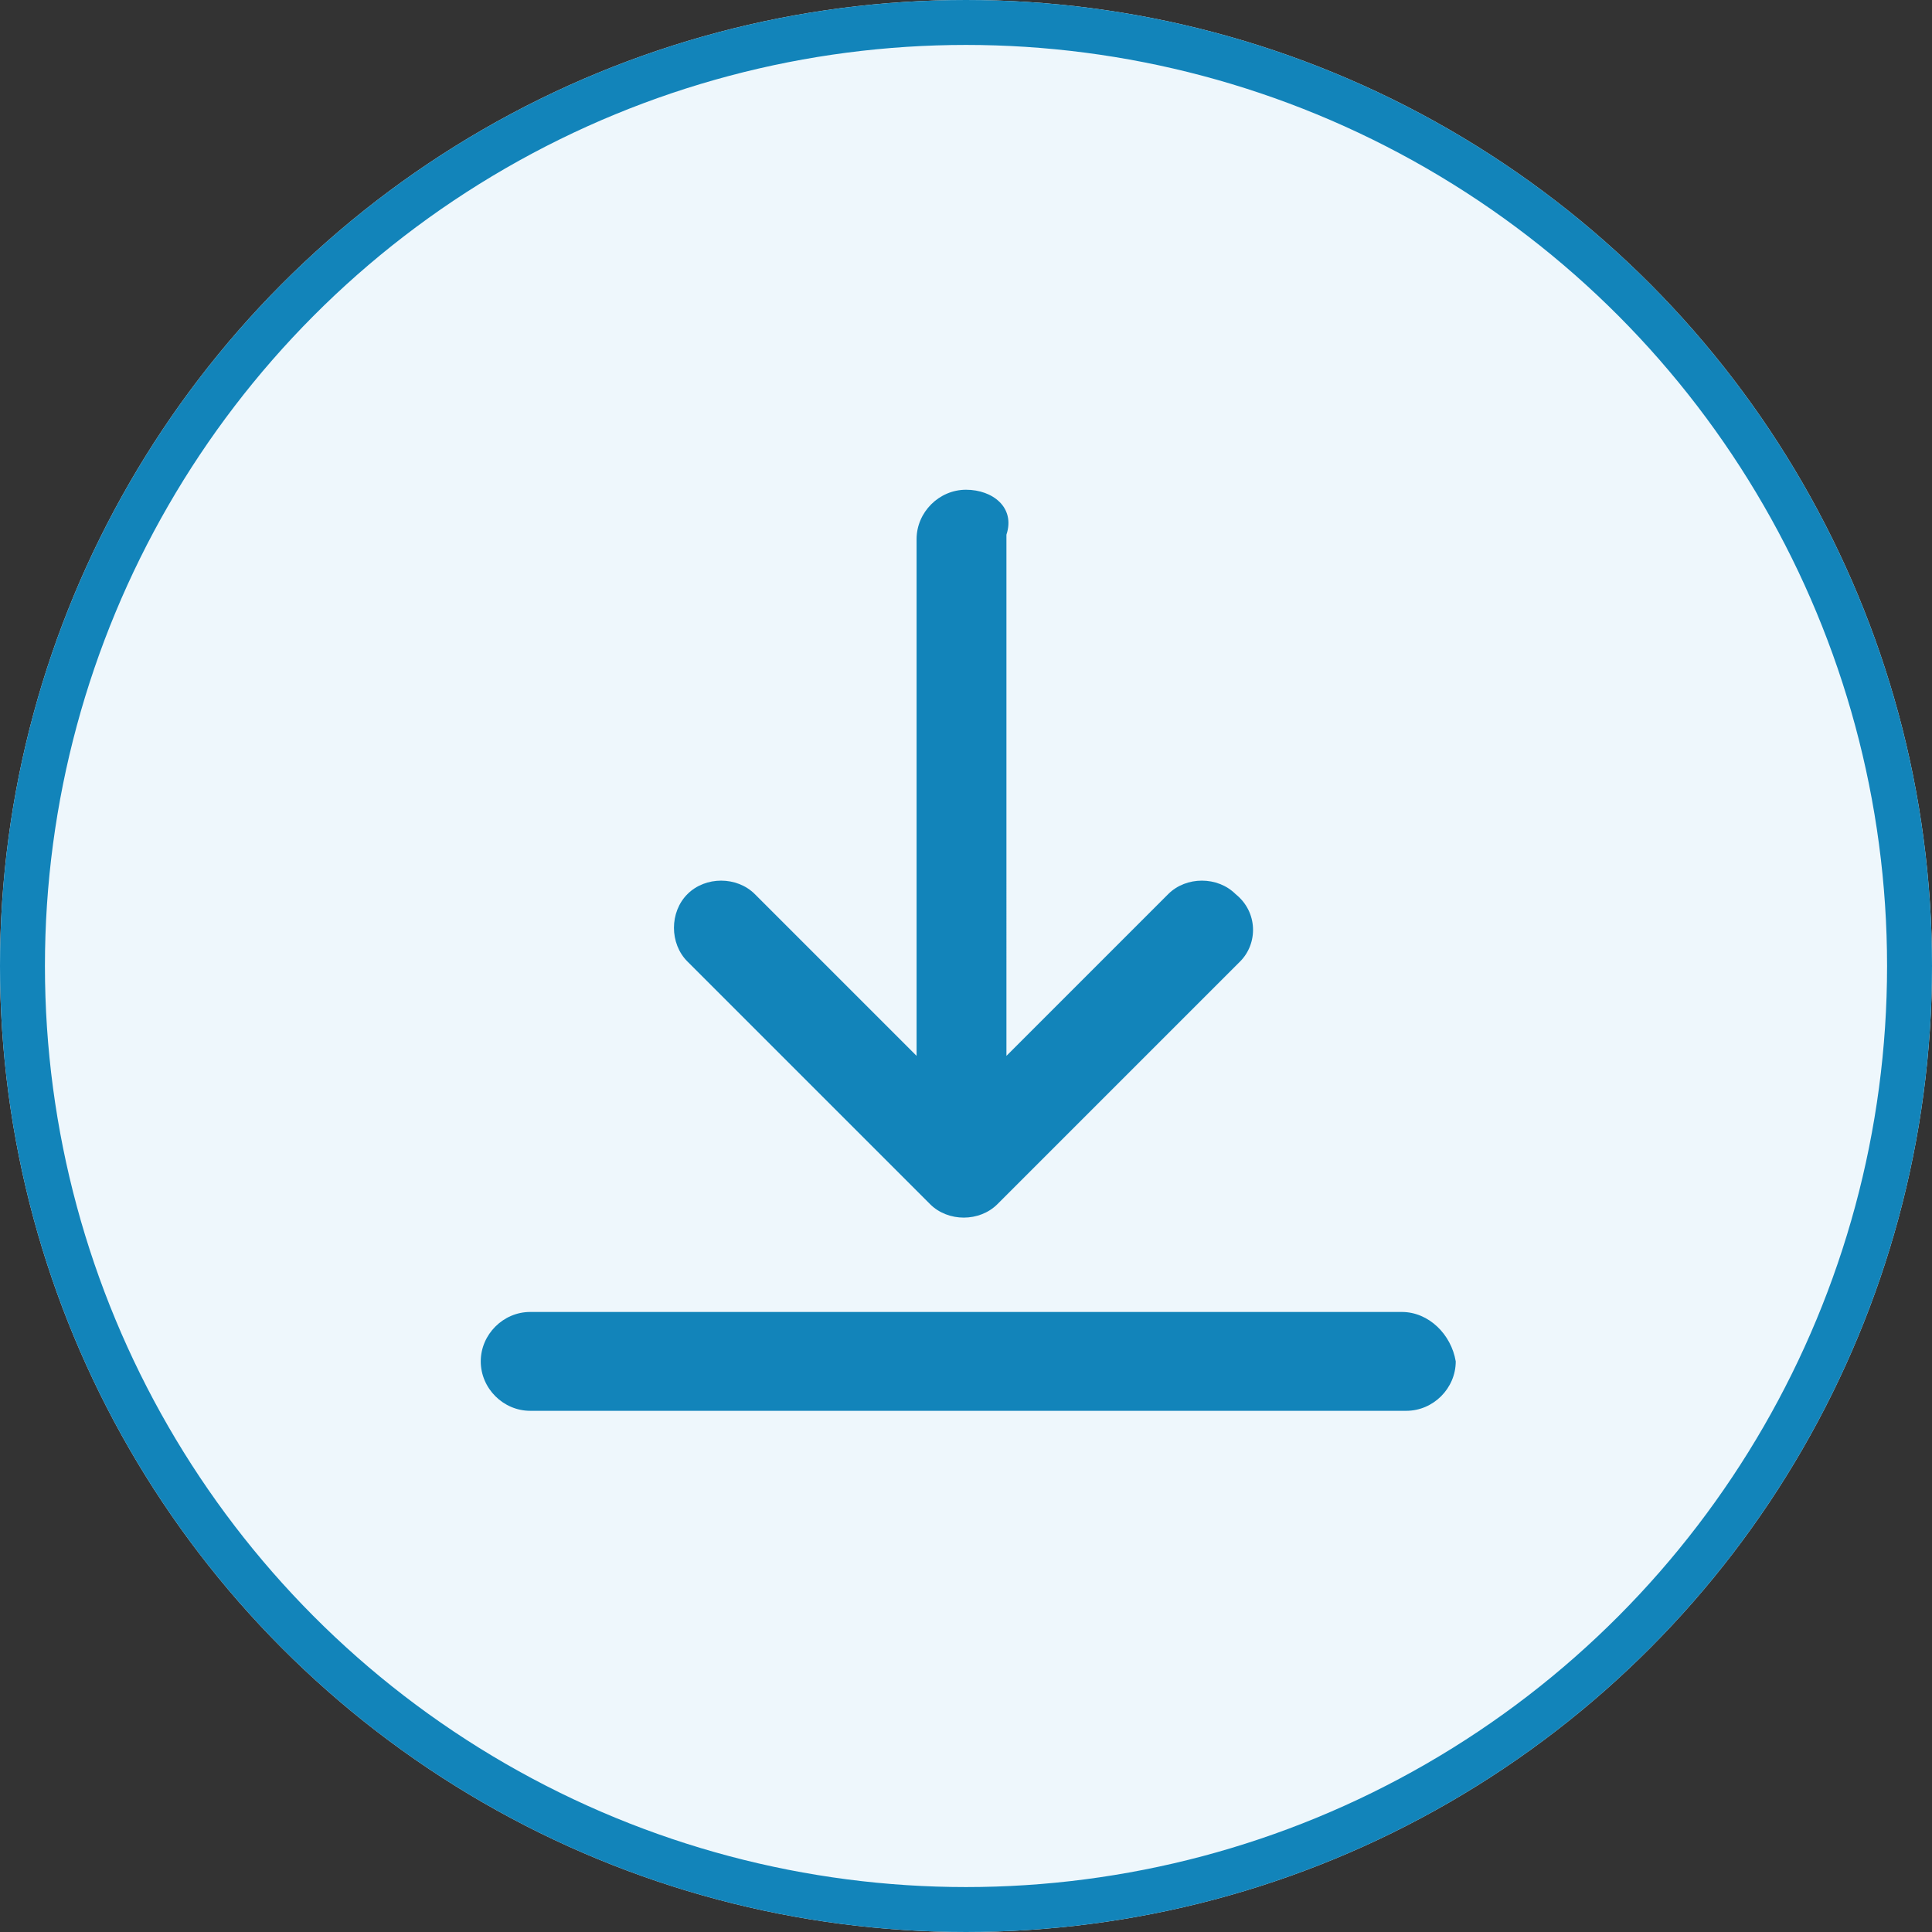
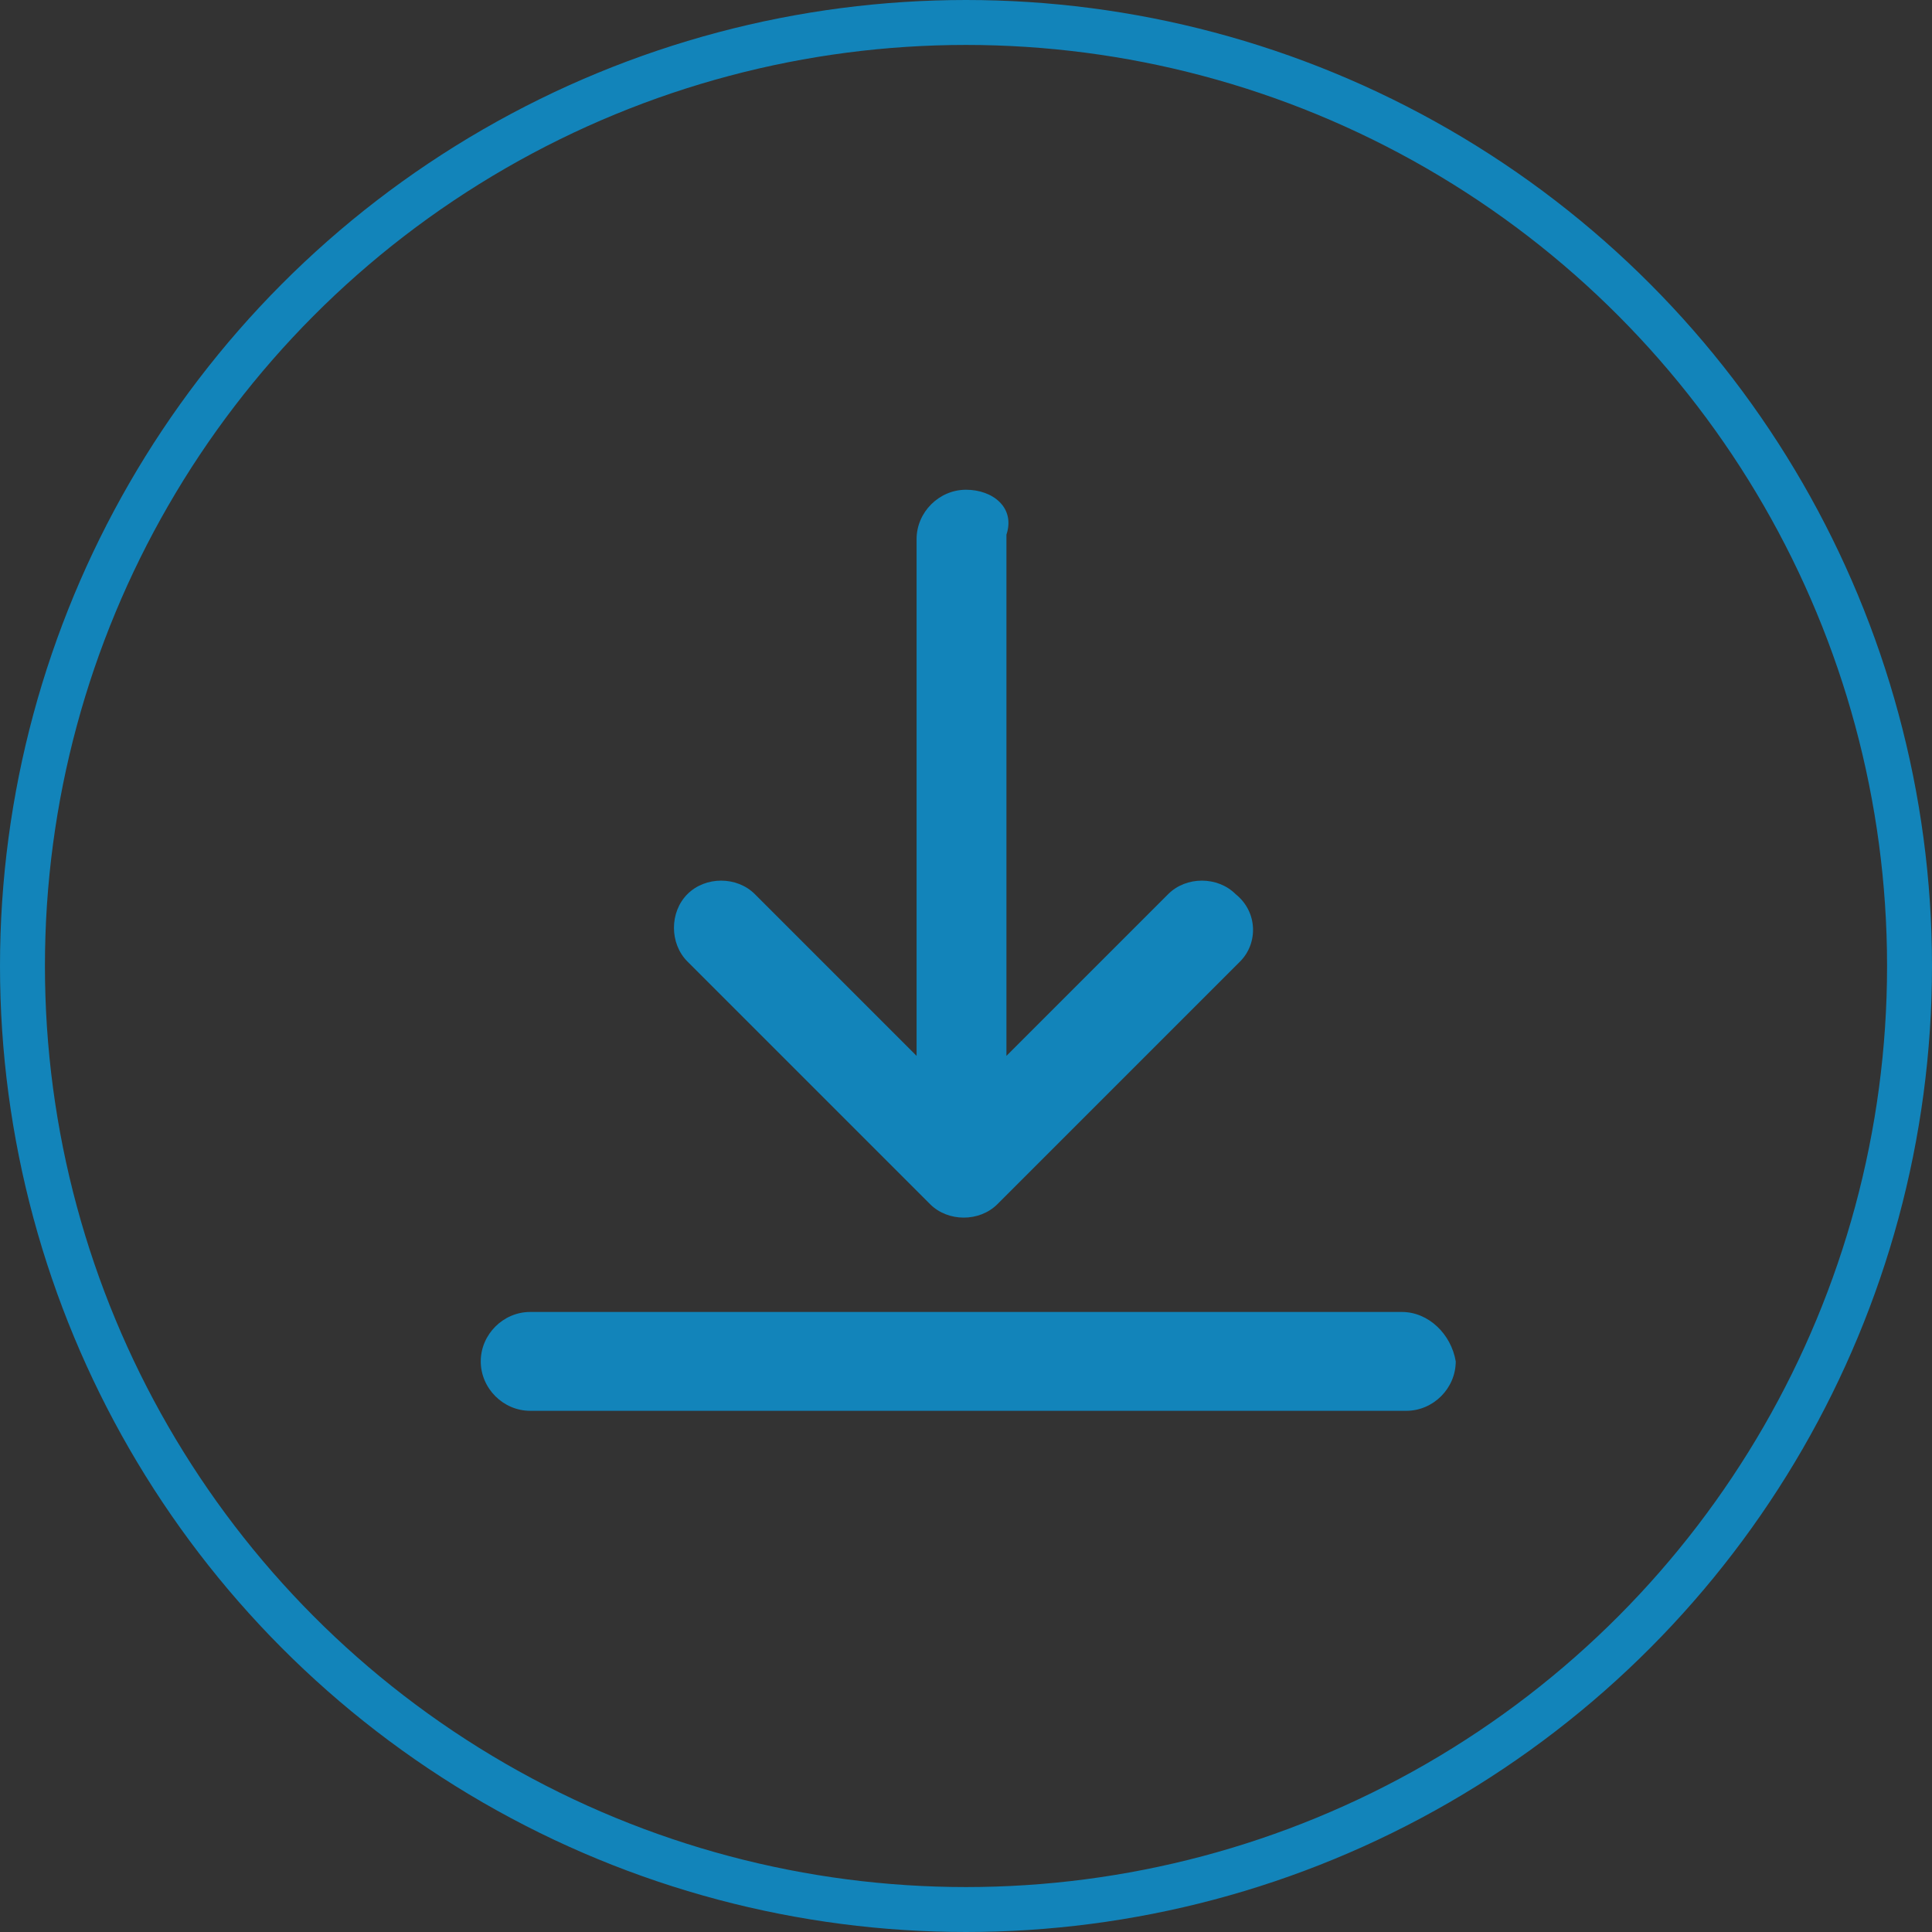
<svg xmlns="http://www.w3.org/2000/svg" version="1.1" id="Layer_1" x="0px" y="0px" viewBox="0 0 43 43" style="enable-background:new 0 0 43 43;" xml:space="preserve">
  <rect x="0" y="0" width="43" height="43" fill="#333333" stroke="none" />
  <style type="text/css">
	.st0{fill:#EEF7FC;}
	.st1{fill:none;stroke:#1284BA;}
	.st2{fill:#1284BA;}
</style>
  <g id="Ellipse_3">
-     <circle class="st0" cx="21.5" cy="21.5" r="21.5" />
    <circle class="st1" cx="21.5" cy="21.5" r="21" />
  </g>
  <g>
    <path id="Path_16299" class="st2" d="M31.2,29.2H11.8c-0.6,0-1.1,0.5-1.1,1.1c0,0.6,0.5,1.1,1.1,1.1h19.5c0.6,0,1.1-0.5,1.1-1.1   C32.3,29.7,31.8,29.2,31.2,29.2z" />
    <path id="Path_16300" class="st2" d="M21.5,10.9c-0.6,0-1.1,0.5-1.1,1.1v11.5l-3.6-3.6c-0.4-0.4-1.1-0.4-1.5,0   c-0.4,0.4-0.4,1.1,0,1.5l5.4,5.4c0.4,0.4,1.1,0.4,1.5,0c0,0,0,0,0,0l5.4-5.4c0.4-0.4,0.4-1.1-0.1-1.5c-0.4-0.4-1.1-0.4-1.5,0   l-3.6,3.6V11.9C22.6,11.3,22.1,10.9,21.5,10.9L21.5,10.9z" />
  </g>
</svg>